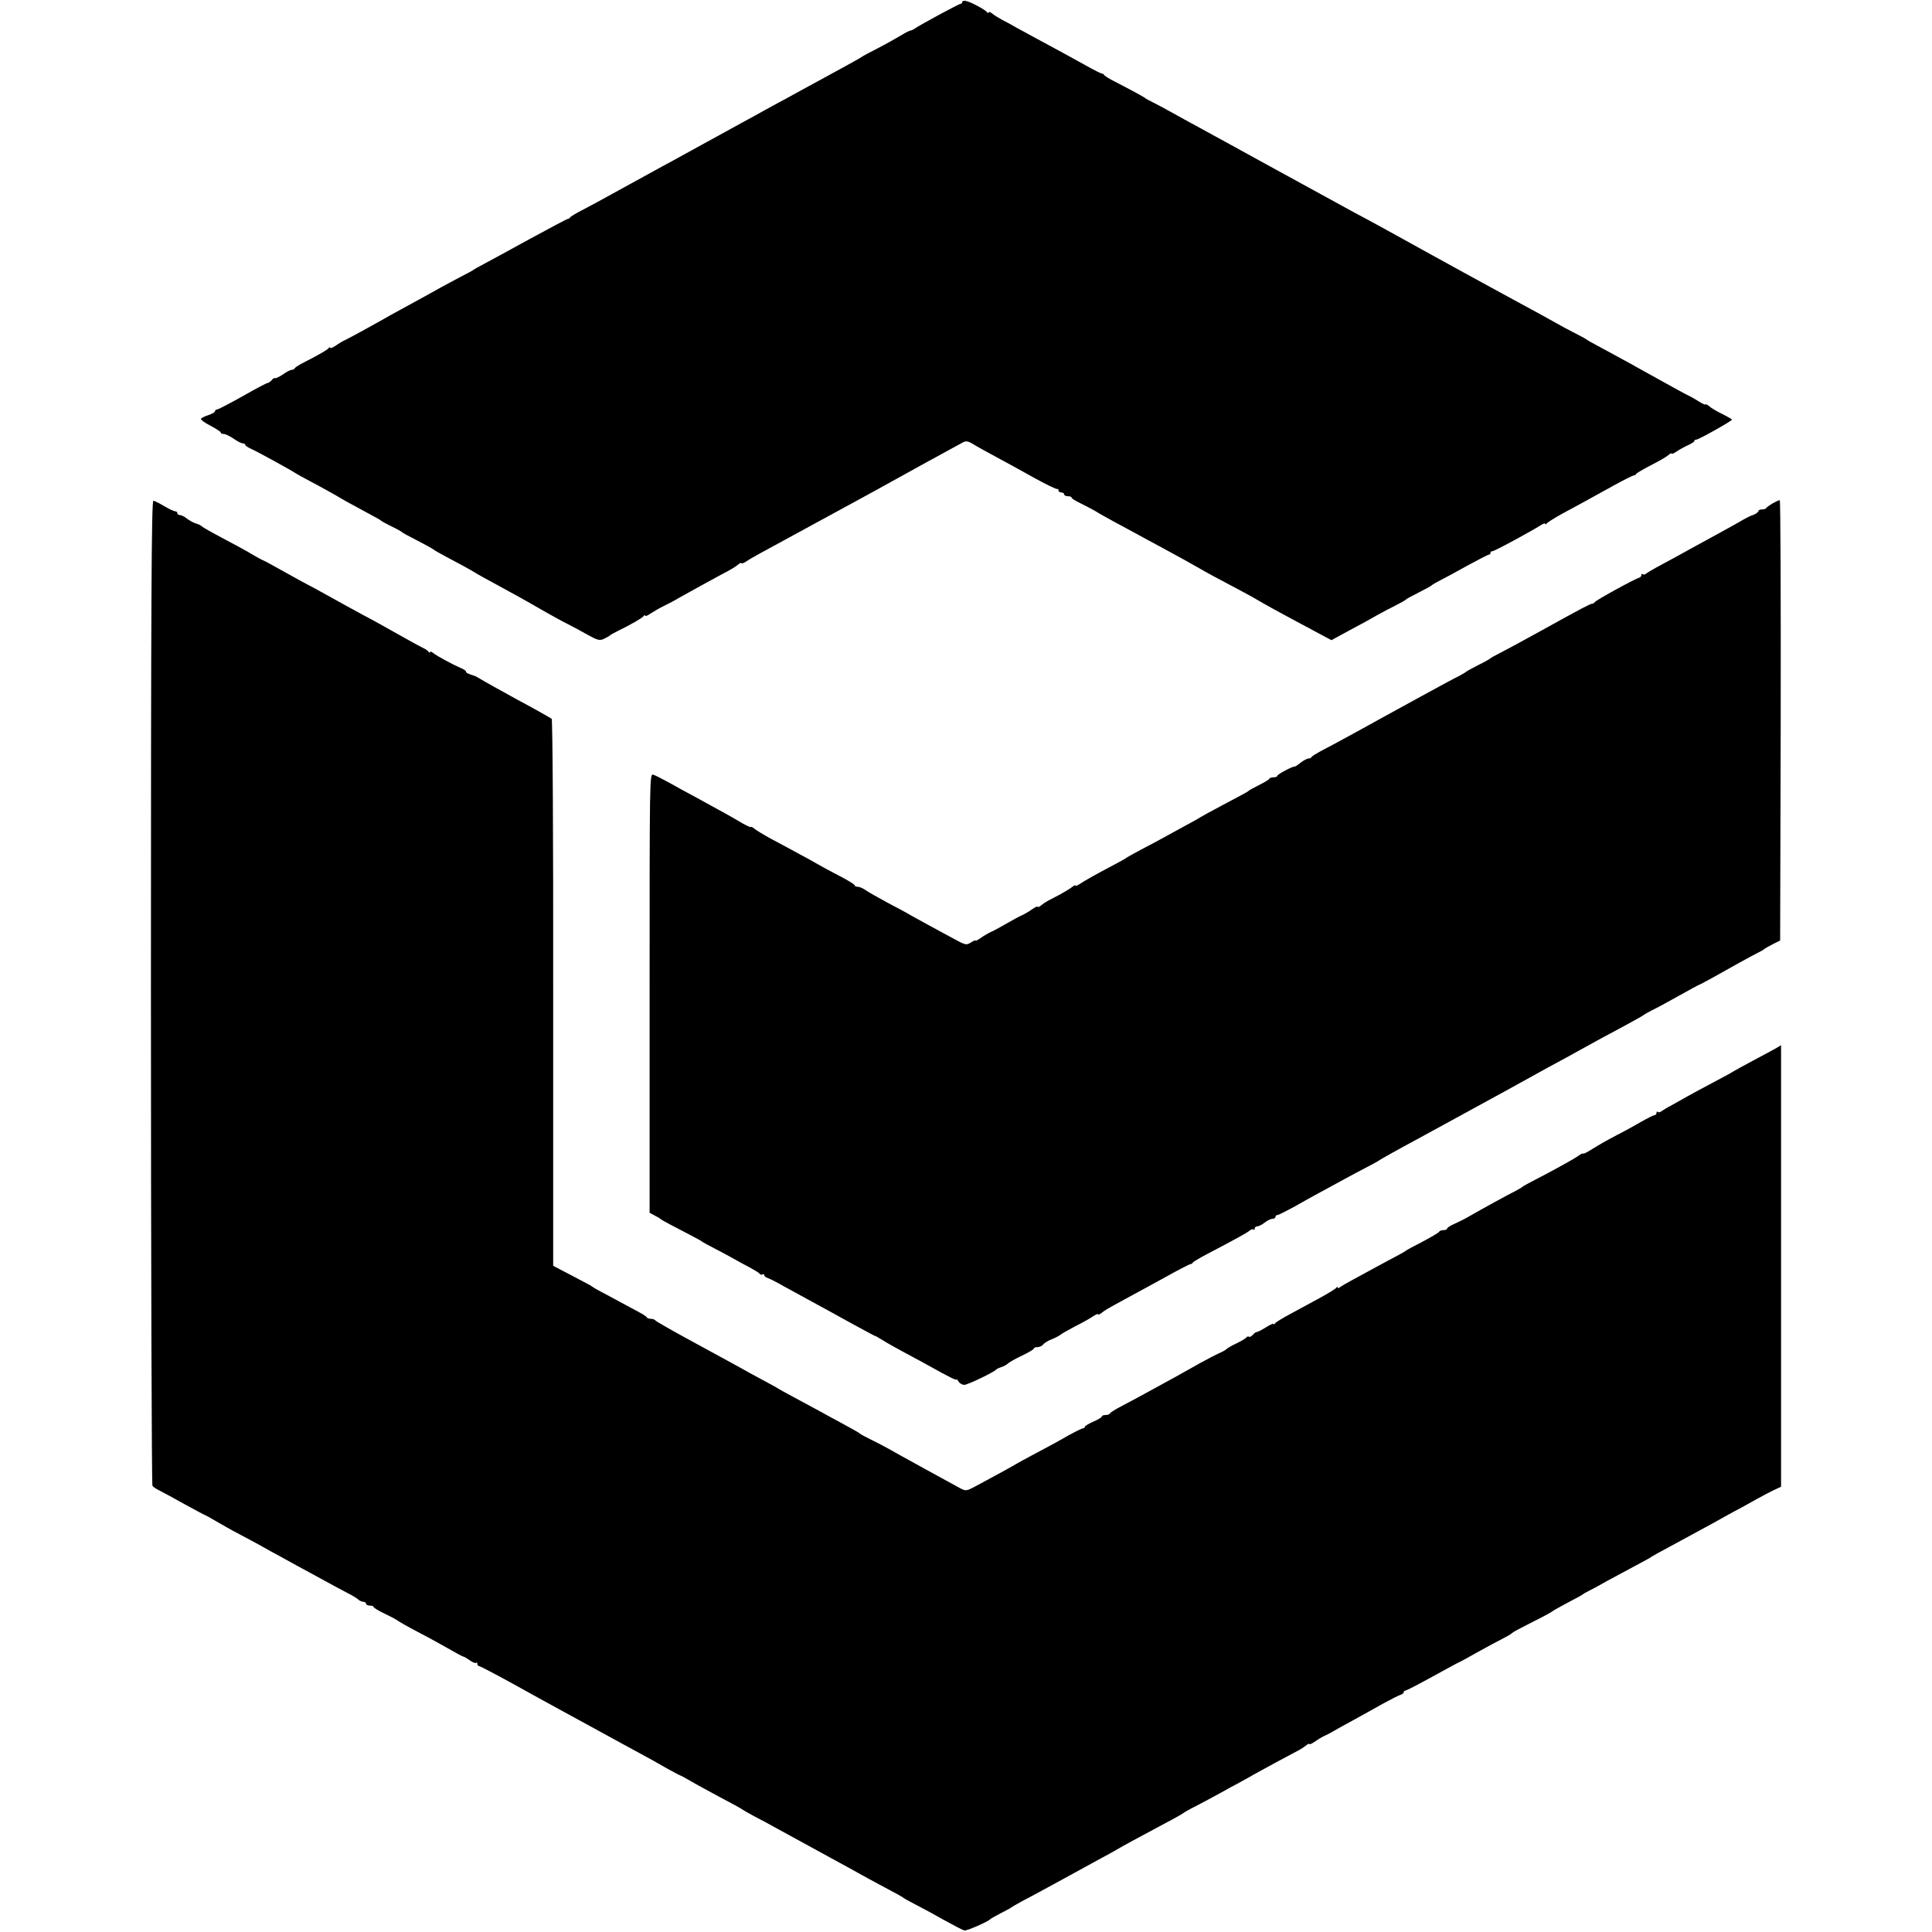
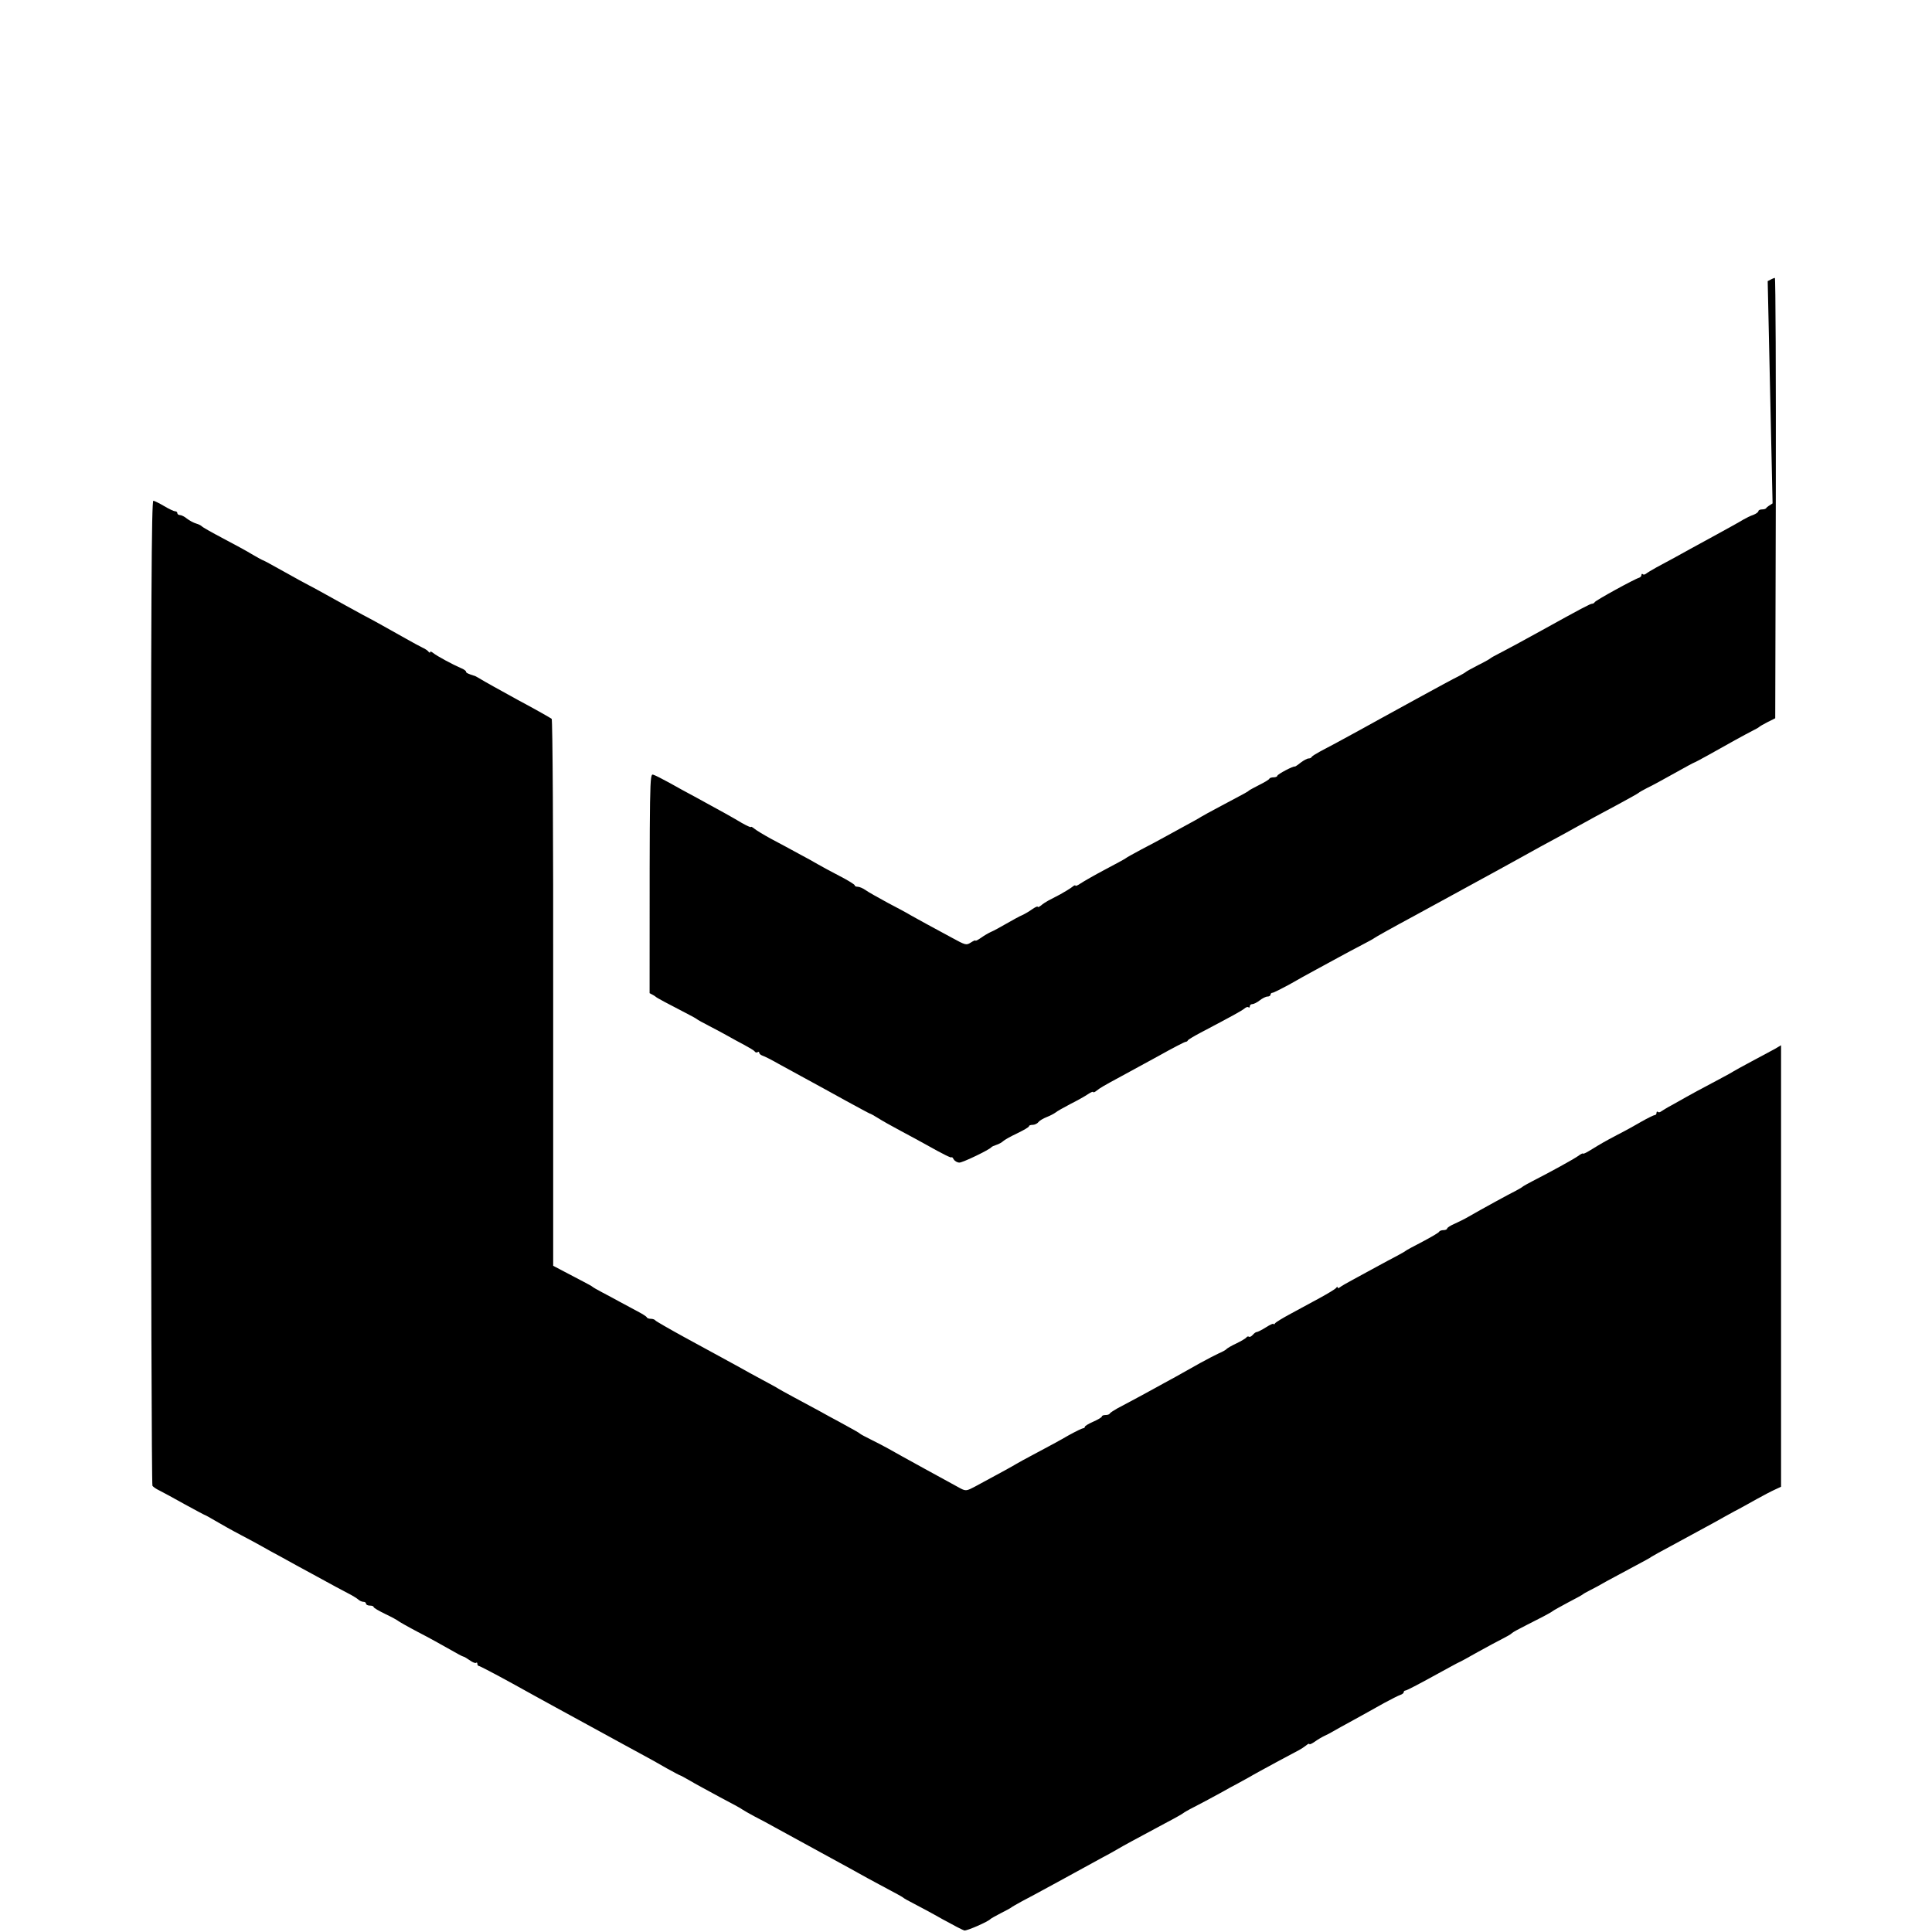
<svg xmlns="http://www.w3.org/2000/svg" version="1.0" width="1024pt" height="1024pt" viewBox="0 0 1024 1024" preserveAspectRatio="xMidYMid meet">
  <g transform="translate(0,1024) scale(0.1,-0.1)" fill="#000000" stroke="none">
-     <path d="M5100 10229 c0 -5 -4 -9 -8 -9 -9 0 -216 -112 -243 -131 -10 -7 -20 -11 -23 -11 -3 1 -27 -11 -53 -27 -27 -16 -82 -47 -123 -68 -41 -21 -77 -40 -80 -43 -3 -3 -70 -41 -150 -84 -80 -44 -170 -93 -200 -109 -30 -17 -71 -39 -90 -49 -19 -10 -53 -29 -75 -41 -22 -13 -76 -42 -120 -66 -44 -24 -98 -54 -120 -66 -22 -12 -65 -36 -95 -52 -30 -17 -75 -41 -100 -55 -25 -14 -74 -41 -110 -60 -97 -53 -184 -101 -315 -173 -27 -15 -77 -42 -110 -59 -33 -17 -61 -34 -63 -38 -2 -4 -7 -8 -12 -8 -4 0 -95 -48 -201 -106 -107 -59 -216 -118 -244 -133 -27 -14 -52 -28 -55 -31 -3 -3 -33 -19 -66 -36 -34 -18 -83 -44 -110 -59 -48 -27 -101 -56 -207 -114 -30 -16 -80 -44 -113 -63 -68 -38 -148 -82 -184 -100 -14 -6 -37 -20 -52 -31 -16 -10 -28 -15 -28 -10 0 4 -4 3 -8 -2 -6 -9 -51 -35 -147 -84 -16 -9 -31 -19 -33 -23 -2 -5 -9 -8 -16 -8 -6 0 -28 -11 -47 -25 -20 -13 -39 -22 -41 -19 -3 2 -11 -2 -18 -11 -7 -8 -17 -15 -22 -15 -5 0 -64 -31 -132 -70 -68 -38 -129 -70 -135 -70 -6 0 -11 -4 -11 -9 0 -5 -16 -15 -35 -21 -19 -6 -37 -15 -40 -20 -2 -4 20 -21 50 -36 30 -16 55 -32 55 -36 0 -5 7 -8 16 -8 8 0 32 -11 52 -25 20 -14 42 -25 49 -25 7 0 13 -3 13 -8 0 -4 14 -13 31 -21 30 -13 209 -111 239 -131 8 -5 31 -18 50 -28 60 -31 175 -95 185 -102 6 -4 46 -27 90 -50 120 -65 120 -65 125 -70 3 -3 28 -16 55 -30 28 -13 52 -27 55 -30 3 -4 39 -23 80 -44 41 -21 81 -43 87 -48 7 -6 38 -23 68 -39 63 -33 135 -72 168 -93 12 -7 51 -29 87 -48 89 -48 170 -93 265 -148 44 -25 100 -56 125 -68 25 -13 72 -38 104 -56 52 -29 63 -32 85 -23 14 7 28 14 31 17 3 4 23 15 45 26 70 34 130 69 137 79 4 6 8 6 8 2 0 -5 12 0 28 11 15 10 47 29 72 41 25 12 59 30 75 40 30 17 158 88 225 124 56 29 77 42 94 56 9 7 16 10 16 6 0 -4 11 0 25 9 30 20 34 22 435 240 179 97 332 181 340 186 12 7 293 162 375 206 16 8 27 6 55 -11 19 -12 73 -42 120 -67 47 -25 138 -75 202 -111 64 -35 119 -62 123 -59 3 3 5 0 5 -6 0 -7 7 -12 15 -12 8 0 15 -4 15 -10 0 -5 9 -10 20 -10 11 0 20 -3 20 -8 0 -4 21 -17 48 -30 26 -13 61 -31 78 -41 17 -11 60 -35 95 -54 35 -19 91 -49 124 -67 33 -18 87 -48 120 -65 89 -48 176 -96 210 -116 17 -10 50 -28 75 -42 114 -60 226 -120 235 -127 6 -4 44 -25 85 -48 41 -22 95 -51 120 -65 25 -13 77 -41 116 -62 l71 -38 99 54 c55 29 119 64 144 79 25 14 68 37 95 50 28 14 52 28 55 31 3 4 34 21 70 39 36 18 67 35 70 39 3 3 23 15 45 26 22 11 87 46 144 78 57 31 107 57 112 57 5 0 9 4 9 10 0 5 3 9 8 8 7 -3 206 105 258 138 13 9 24 12 24 8 0 -5 4 -4 8 2 4 5 43 30 87 54 90 48 116 63 263 144 56 31 106 56 111 56 5 0 11 4 13 8 2 4 37 25 78 46 41 21 83 45 93 54 9 8 17 12 17 8 0 -4 12 1 28 12 15 10 42 25 60 33 17 8 32 17 32 21 0 5 5 8 11 8 12 0 189 99 189 106 0 2 -24 16 -52 30 -29 14 -61 33 -70 42 -10 8 -18 12 -18 8 0 -3 -17 4 -37 17 -21 13 -45 27 -53 30 -15 7 -79 42 -192 105 -32 18 -84 46 -115 64 -32 17 -71 39 -88 48 -16 9 -55 30 -85 46 -30 16 -57 31 -60 34 -3 3 -30 18 -60 33 -30 15 -82 43 -115 62 -60 34 -80 44 -190 104 -71 38 -199 109 -335 183 -25 14 -70 39 -100 55 -73 40 -167 92 -208 115 -19 10 -73 40 -120 66 -94 50 -129 69 -278 151 -143 78 -167 91 -294 161 -63 35 -135 74 -160 88 -65 36 -115 63 -201 110 -41 22 -104 57 -140 77 -35 20 -80 43 -99 53 -19 9 -37 19 -40 22 -5 5 -69 40 -160 87 -30 15 -56 31 -58 36 -2 4 -7 7 -11 7 -5 0 -41 18 -82 41 -81 45 -163 90 -264 144 -36 20 -82 45 -103 56 -20 12 -55 31 -77 42 -22 12 -48 28 -57 36 -10 8 -18 10 -18 5 0 -5 -4 -4 -8 1 -10 14 -87 55 -112 60 -11 2 -20 0 -20 -6z" />
    <path d="M800 4982 c0 -1434 4 -2612 8 -2617 4 -6 20 -17 37 -25 16 -8 77 -41 134 -73 57 -31 105 -57 107 -57 2 0 27 -14 56 -31 29 -17 89 -51 133 -74 44 -23 96 -51 115 -62 19 -11 64 -36 100 -55 36 -20 121 -67 190 -104 69 -38 143 -78 165 -89 22 -11 46 -26 53 -32 7 -7 20 -13 28 -13 8 0 14 -4 14 -10 0 -5 9 -10 20 -10 11 0 20 -3 20 -7 0 -5 28 -21 63 -38 34 -16 64 -33 67 -36 3 -3 50 -30 105 -59 55 -28 130 -70 167 -91 36 -21 70 -39 73 -39 4 0 19 -9 35 -20 15 -11 30 -17 34 -13 3 3 6 1 6 -5 0 -7 4 -12 8 -12 5 0 85 -42 178 -93 93 -52 198 -109 234 -129 64 -35 94 -51 280 -153 52 -29 127 -69 165 -90 39 -21 101 -55 138 -77 38 -21 70 -38 72 -38 2 0 26 -13 52 -28 26 -16 98 -54 158 -87 61 -32 115 -61 120 -66 6 -4 35 -21 65 -37 30 -15 80 -42 110 -59 56 -31 239 -131 340 -186 30 -16 75 -41 100 -55 25 -14 74 -41 110 -60 98 -52 125 -67 130 -72 3 -3 27 -16 54 -30 27 -14 95 -50 151 -82 56 -31 108 -58 116 -60 13 -3 127 47 139 61 3 3 28 17 55 31 28 14 52 27 55 30 3 3 28 17 55 32 47 25 78 41 193 104 49 27 138 76 232 127 30 16 69 37 85 47 30 18 88 49 250 136 50 26 92 50 95 53 3 3 30 19 60 34 30 15 91 48 135 72 44 25 87 48 95 52 8 4 35 19 60 33 25 15 90 50 145 80 55 29 109 58 120 64 11 6 28 17 38 25 9 8 17 11 17 7 0 -4 13 2 29 13 15 11 39 25 52 31 13 6 33 16 44 23 11 7 61 34 110 61 50 28 122 67 160 89 39 21 78 41 88 44 9 3 17 9 17 14 0 5 4 9 10 9 5 0 71 34 145 75 75 41 137 75 139 75 2 0 46 24 97 53 52 29 112 61 134 72 22 11 42 23 45 26 3 4 21 15 41 25 20 11 68 35 105 54 38 19 71 38 74 41 3 3 39 23 80 45 41 21 77 41 80 44 3 3 19 12 35 20 17 8 57 30 90 49 33 18 98 53 145 78 47 25 90 48 95 53 6 4 51 29 100 55 91 49 120 65 230 125 33 19 83 46 110 61 28 14 79 43 115 63 36 20 80 43 98 51 l32 15 0 1170 0 1170 -32 -19 c-18 -10 -73 -39 -123 -66 -49 -26 -94 -51 -100 -55 -5 -4 -55 -31 -110 -60 -55 -29 -116 -62 -135 -73 -19 -11 -55 -31 -80 -45 -25 -13 -50 -29 -56 -33 -6 -5 -14 -6 -17 -2 -4 3 -7 1 -7 -5 0 -7 -4 -12 -9 -12 -5 0 -38 -16 -73 -36 -34 -20 -92 -52 -128 -70 -68 -36 -80 -43 -142 -81 -21 -13 -38 -21 -38 -17 0 3 -12 -3 -27 -14 -28 -19 -142 -82 -238 -131 -27 -14 -52 -28 -55 -31 -3 -3 -18 -12 -35 -21 -31 -15 -181 -97 -250 -137 -22 -13 -57 -30 -77 -39 -21 -9 -38 -20 -38 -25 0 -4 -9 -8 -19 -8 -11 0 -21 -4 -23 -8 -1 -5 -41 -28 -88 -53 -47 -24 -87 -46 -90 -49 -3 -3 -23 -14 -45 -26 -22 -11 -71 -38 -110 -59 -38 -21 -95 -52 -125 -68 -30 -16 -61 -34 -67 -39 -7 -6 -13 -7 -13 -2 0 5 -4 4 -8 -2 -4 -6 -42 -29 -84 -52 -43 -23 -113 -61 -155 -84 -43 -23 -81 -46 -85 -52 -4 -6 -8 -8 -8 -3 0 4 -18 -4 -40 -18 -22 -14 -44 -25 -49 -25 -5 0 -14 -7 -21 -15 -7 -8 -16 -13 -20 -10 -5 3 -11 1 -14 -4 -4 -5 -27 -19 -54 -32 -26 -12 -49 -26 -52 -30 -3 -4 -21 -14 -40 -22 -19 -9 -64 -32 -100 -52 -36 -20 -94 -53 -130 -73 -36 -19 -87 -48 -115 -63 -45 -25 -90 -49 -195 -105 -19 -11 -36 -22 -38 -26 -2 -5 -12 -8 -23 -8 -10 0 -19 -3 -19 -8 0 -4 -20 -16 -45 -27 -25 -11 -45 -23 -45 -27 0 -5 -4 -8 -9 -8 -5 0 -40 -17 -78 -38 -37 -22 -113 -63 -168 -92 -55 -29 -104 -56 -110 -60 -9 -6 -79 -45 -217 -119 -43 -23 -49 -24 -75 -11 -39 21 -340 186 -383 211 -19 11 -60 32 -90 47 -30 15 -57 29 -60 32 -6 6 -35 22 -110 63 -30 16 -80 43 -110 60 -30 16 -89 48 -130 70 -41 22 -79 43 -85 47 -5 4 -44 25 -85 47 -41 22 -96 52 -122 67 -72 39 -118 65 -286 156 -84 46 -155 87 -158 91 -3 5 -14 9 -24 9 -10 0 -20 3 -22 8 -1 4 -23 18 -48 31 -25 13 -67 36 -95 51 -27 15 -70 38 -95 51 -25 13 -47 26 -50 29 -3 3 -25 15 -50 28 -25 13 -70 37 -101 53 l-57 30 0 1445 c1 829 -3 1449 -8 1454 -5 4 -85 50 -179 100 -93 51 -181 100 -195 109 -14 8 -27 16 -30 17 -41 13 -50 18 -50 24 0 5 -12 13 -27 19 -40 17 -128 64 -147 80 -9 7 -16 10 -16 5 0 -5 -4 -4 -8 1 -4 6 -18 16 -32 22 -14 7 -52 27 -85 46 -133 75 -182 102 -230 127 -27 15 -70 38 -95 52 -112 62 -167 93 -195 107 -16 8 -76 41 -133 73 -57 32 -105 58 -107 58 -2 0 -27 13 -54 29 -27 17 -99 56 -158 87 -59 31 -110 60 -113 64 -3 4 -16 11 -30 15 -14 4 -36 16 -49 26 -13 11 -30 19 -37 19 -8 0 -14 5 -14 10 0 6 -5 10 -12 10 -6 0 -32 12 -57 27 -25 15 -52 28 -58 29 -10 2 -13 -525 -13 -2604z" />
-     <path d="M9395 7572 c-16 -10 -31 -20 -33 -24 -2 -5 -12 -8 -23 -8 -10 0 -19 -4 -19 -9 0 -5 -12 -14 -27 -20 -16 -5 -39 -17 -53 -25 -14 -9 -88 -50 -165 -92 -77 -42 -165 -90 -195 -107 -30 -16 -75 -41 -100 -54 -25 -14 -50 -29 -56 -34 -6 -5 -14 -6 -17 -2 -4 3 -7 1 -7 -5 0 -6 -6 -12 -12 -14 -23 -6 -233 -121 -236 -130 -2 -4 -8 -8 -14 -8 -9 0 -57 -25 -268 -142 -86 -48 -205 -112 -235 -127 -16 -8 -32 -17 -35 -20 -3 -3 -32 -20 -65 -36 -33 -17 -62 -33 -65 -36 -3 -3 -18 -12 -35 -21 -31 -15 -130 -69 -225 -121 -82 -45 -129 -71 -195 -107 -33 -18 -80 -44 -105 -58 -73 -40 -172 -94 -215 -116 -22 -12 -41 -24 -43 -28 -2 -5 -9 -8 -16 -8 -8 0 -26 -10 -42 -22 -16 -13 -30 -22 -31 -21 -6 5 -93 -41 -93 -49 0 -4 -9 -8 -19 -8 -11 0 -21 -3 -23 -7 -1 -5 -25 -19 -53 -33 -27 -14 -52 -27 -55 -30 -6 -6 -9 -8 -145 -80 -55 -29 -104 -56 -110 -60 -5 -4 -41 -24 -80 -45 -38 -21 -90 -49 -115 -63 -25 -14 -79 -43 -120 -64 -41 -22 -79 -43 -85 -48 -5 -4 -55 -31 -110 -60 -55 -29 -112 -62 -127 -72 -16 -11 -28 -16 -28 -12 0 4 -8 1 -17 -7 -10 -8 -38 -25 -63 -39 -25 -13 -54 -28 -65 -34 -11 -6 -28 -17 -37 -25 -10 -8 -18 -11 -18 -7 0 4 -13 -2 -29 -13 -15 -11 -39 -25 -52 -31 -13 -5 -51 -26 -84 -45 -33 -19 -71 -40 -84 -45 -13 -6 -37 -20 -52 -31 -16 -11 -29 -18 -29 -14 0 3 -11 -2 -25 -11 -24 -15 -27 -14 -102 27 -43 23 -103 56 -133 72 -30 16 -68 38 -85 47 -16 10 -70 39 -120 65 -49 27 -102 56 -117 67 -14 10 -33 18 -42 18 -9 0 -16 3 -16 8 0 4 -37 27 -82 50 -46 24 -96 51 -113 61 -16 10 -64 36 -105 58 -41 22 -106 58 -145 78 -38 21 -78 45 -87 53 -10 8 -18 12 -18 9 0 -4 -21 6 -48 21 -45 27 -100 58 -249 139 -38 20 -98 53 -135 74 -37 20 -75 40 -86 43 -19 6 -19 -13 -19 -1158 l0 -1164 26 -14 c14 -7 28 -15 31 -18 5 -6 60 -35 170 -92 25 -13 47 -25 50 -28 3 -3 32 -19 65 -36 33 -17 78 -41 99 -53 22 -13 62 -34 88 -48 26 -14 51 -29 54 -34 3 -5 10 -7 15 -4 5 4 9 2 9 -3 0 -5 8 -12 17 -15 10 -3 50 -23 88 -45 39 -21 106 -58 150 -82 44 -24 136 -74 204 -112 68 -37 125 -68 127 -68 3 0 21 -10 42 -23 20 -13 75 -44 122 -69 47 -25 106 -57 131 -71 96 -54 139 -75 139 -69 0 4 5 -1 11 -11 5 -9 19 -17 30 -17 18 0 157 67 169 81 3 4 15 9 27 13 13 4 29 13 35 19 7 7 41 26 75 42 35 17 63 33 63 38 0 4 8 7 19 7 10 0 24 6 30 14 6 8 26 20 44 27 18 7 39 18 47 24 8 7 44 27 80 46 36 18 77 41 93 52 15 10 27 15 27 11 0 -4 8 -1 18 7 19 15 32 23 130 76 37 20 127 69 200 109 73 41 137 74 142 74 4 0 10 3 12 8 2 4 32 22 68 41 171 90 216 115 231 127 9 8 19 11 22 7 4 -3 7 -1 7 5 0 7 6 12 14 12 7 0 25 9 39 20 14 11 32 20 41 20 9 0 16 5 16 10 0 6 5 10 10 10 6 0 45 20 88 43 42 24 106 60 142 79 36 20 92 50 125 68 33 18 87 47 120 64 33 17 62 33 65 36 3 3 95 55 205 114 110 60 218 119 240 131 22 12 65 36 95 52 86 47 158 86 255 140 50 28 119 66 155 85 36 19 86 47 113 62 89 49 132 73 232 126 55 30 102 56 105 59 3 3 23 15 45 26 22 10 86 45 143 77 57 32 105 58 107 58 2 0 34 17 72 38 101 57 204 114 238 131 17 8 32 17 35 20 3 3 23 15 45 26 l40 20 3 1168 c1 642 -1 1167 -5 1166 -5 0 -21 -8 -38 -17z" />
+     <path d="M9395 7572 c-16 -10 -31 -20 -33 -24 -2 -5 -12 -8 -23 -8 -10 0 -19 -4 -19 -9 0 -5 -12 -14 -27 -20 -16 -5 -39 -17 -53 -25 -14 -9 -88 -50 -165 -92 -77 -42 -165 -90 -195 -107 -30 -16 -75 -41 -100 -54 -25 -14 -50 -29 -56 -34 -6 -5 -14 -6 -17 -2 -4 3 -7 1 -7 -5 0 -6 -6 -12 -12 -14 -23 -6 -233 -121 -236 -130 -2 -4 -8 -8 -14 -8 -9 0 -57 -25 -268 -142 -86 -48 -205 -112 -235 -127 -16 -8 -32 -17 -35 -20 -3 -3 -32 -20 -65 -36 -33 -17 -62 -33 -65 -36 -3 -3 -18 -12 -35 -21 -31 -15 -130 -69 -225 -121 -82 -45 -129 -71 -195 -107 -33 -18 -80 -44 -105 -58 -73 -40 -172 -94 -215 -116 -22 -12 -41 -24 -43 -28 -2 -5 -9 -8 -16 -8 -8 0 -26 -10 -42 -22 -16 -13 -30 -22 -31 -21 -6 5 -93 -41 -93 -49 0 -4 -9 -8 -19 -8 -11 0 -21 -3 -23 -7 -1 -5 -25 -19 -53 -33 -27 -14 -52 -27 -55 -30 -6 -6 -9 -8 -145 -80 -55 -29 -104 -56 -110 -60 -5 -4 -41 -24 -80 -45 -38 -21 -90 -49 -115 -63 -25 -14 -79 -43 -120 -64 -41 -22 -79 -43 -85 -48 -5 -4 -55 -31 -110 -60 -55 -29 -112 -62 -127 -72 -16 -11 -28 -16 -28 -12 0 4 -8 1 -17 -7 -10 -8 -38 -25 -63 -39 -25 -13 -54 -28 -65 -34 -11 -6 -28 -17 -37 -25 -10 -8 -18 -11 -18 -7 0 4 -13 -2 -29 -13 -15 -11 -39 -25 -52 -31 -13 -5 -51 -26 -84 -45 -33 -19 -71 -40 -84 -45 -13 -6 -37 -20 -52 -31 -16 -11 -29 -18 -29 -14 0 3 -11 -2 -25 -11 -24 -15 -27 -14 -102 27 -43 23 -103 56 -133 72 -30 16 -68 38 -85 47 -16 10 -70 39 -120 65 -49 27 -102 56 -117 67 -14 10 -33 18 -42 18 -9 0 -16 3 -16 8 0 4 -37 27 -82 50 -46 24 -96 51 -113 61 -16 10 -64 36 -105 58 -41 22 -106 58 -145 78 -38 21 -78 45 -87 53 -10 8 -18 12 -18 9 0 -4 -21 6 -48 21 -45 27 -100 58 -249 139 -38 20 -98 53 -135 74 -37 20 -75 40 -86 43 -19 6 -19 -13 -19 -1158 c14 -7 28 -15 31 -18 5 -6 60 -35 170 -92 25 -13 47 -25 50 -28 3 -3 32 -19 65 -36 33 -17 78 -41 99 -53 22 -13 62 -34 88 -48 26 -14 51 -29 54 -34 3 -5 10 -7 15 -4 5 4 9 2 9 -3 0 -5 8 -12 17 -15 10 -3 50 -23 88 -45 39 -21 106 -58 150 -82 44 -24 136 -74 204 -112 68 -37 125 -68 127 -68 3 0 21 -10 42 -23 20 -13 75 -44 122 -69 47 -25 106 -57 131 -71 96 -54 139 -75 139 -69 0 4 5 -1 11 -11 5 -9 19 -17 30 -17 18 0 157 67 169 81 3 4 15 9 27 13 13 4 29 13 35 19 7 7 41 26 75 42 35 17 63 33 63 38 0 4 8 7 19 7 10 0 24 6 30 14 6 8 26 20 44 27 18 7 39 18 47 24 8 7 44 27 80 46 36 18 77 41 93 52 15 10 27 15 27 11 0 -4 8 -1 18 7 19 15 32 23 130 76 37 20 127 69 200 109 73 41 137 74 142 74 4 0 10 3 12 8 2 4 32 22 68 41 171 90 216 115 231 127 9 8 19 11 22 7 4 -3 7 -1 7 5 0 7 6 12 14 12 7 0 25 9 39 20 14 11 32 20 41 20 9 0 16 5 16 10 0 6 5 10 10 10 6 0 45 20 88 43 42 24 106 60 142 79 36 20 92 50 125 68 33 18 87 47 120 64 33 17 62 33 65 36 3 3 95 55 205 114 110 60 218 119 240 131 22 12 65 36 95 52 86 47 158 86 255 140 50 28 119 66 155 85 36 19 86 47 113 62 89 49 132 73 232 126 55 30 102 56 105 59 3 3 23 15 45 26 22 10 86 45 143 77 57 32 105 58 107 58 2 0 34 17 72 38 101 57 204 114 238 131 17 8 32 17 35 20 3 3 23 15 45 26 l40 20 3 1168 c1 642 -1 1167 -5 1166 -5 0 -21 -8 -38 -17z" />
  </g>
</svg>